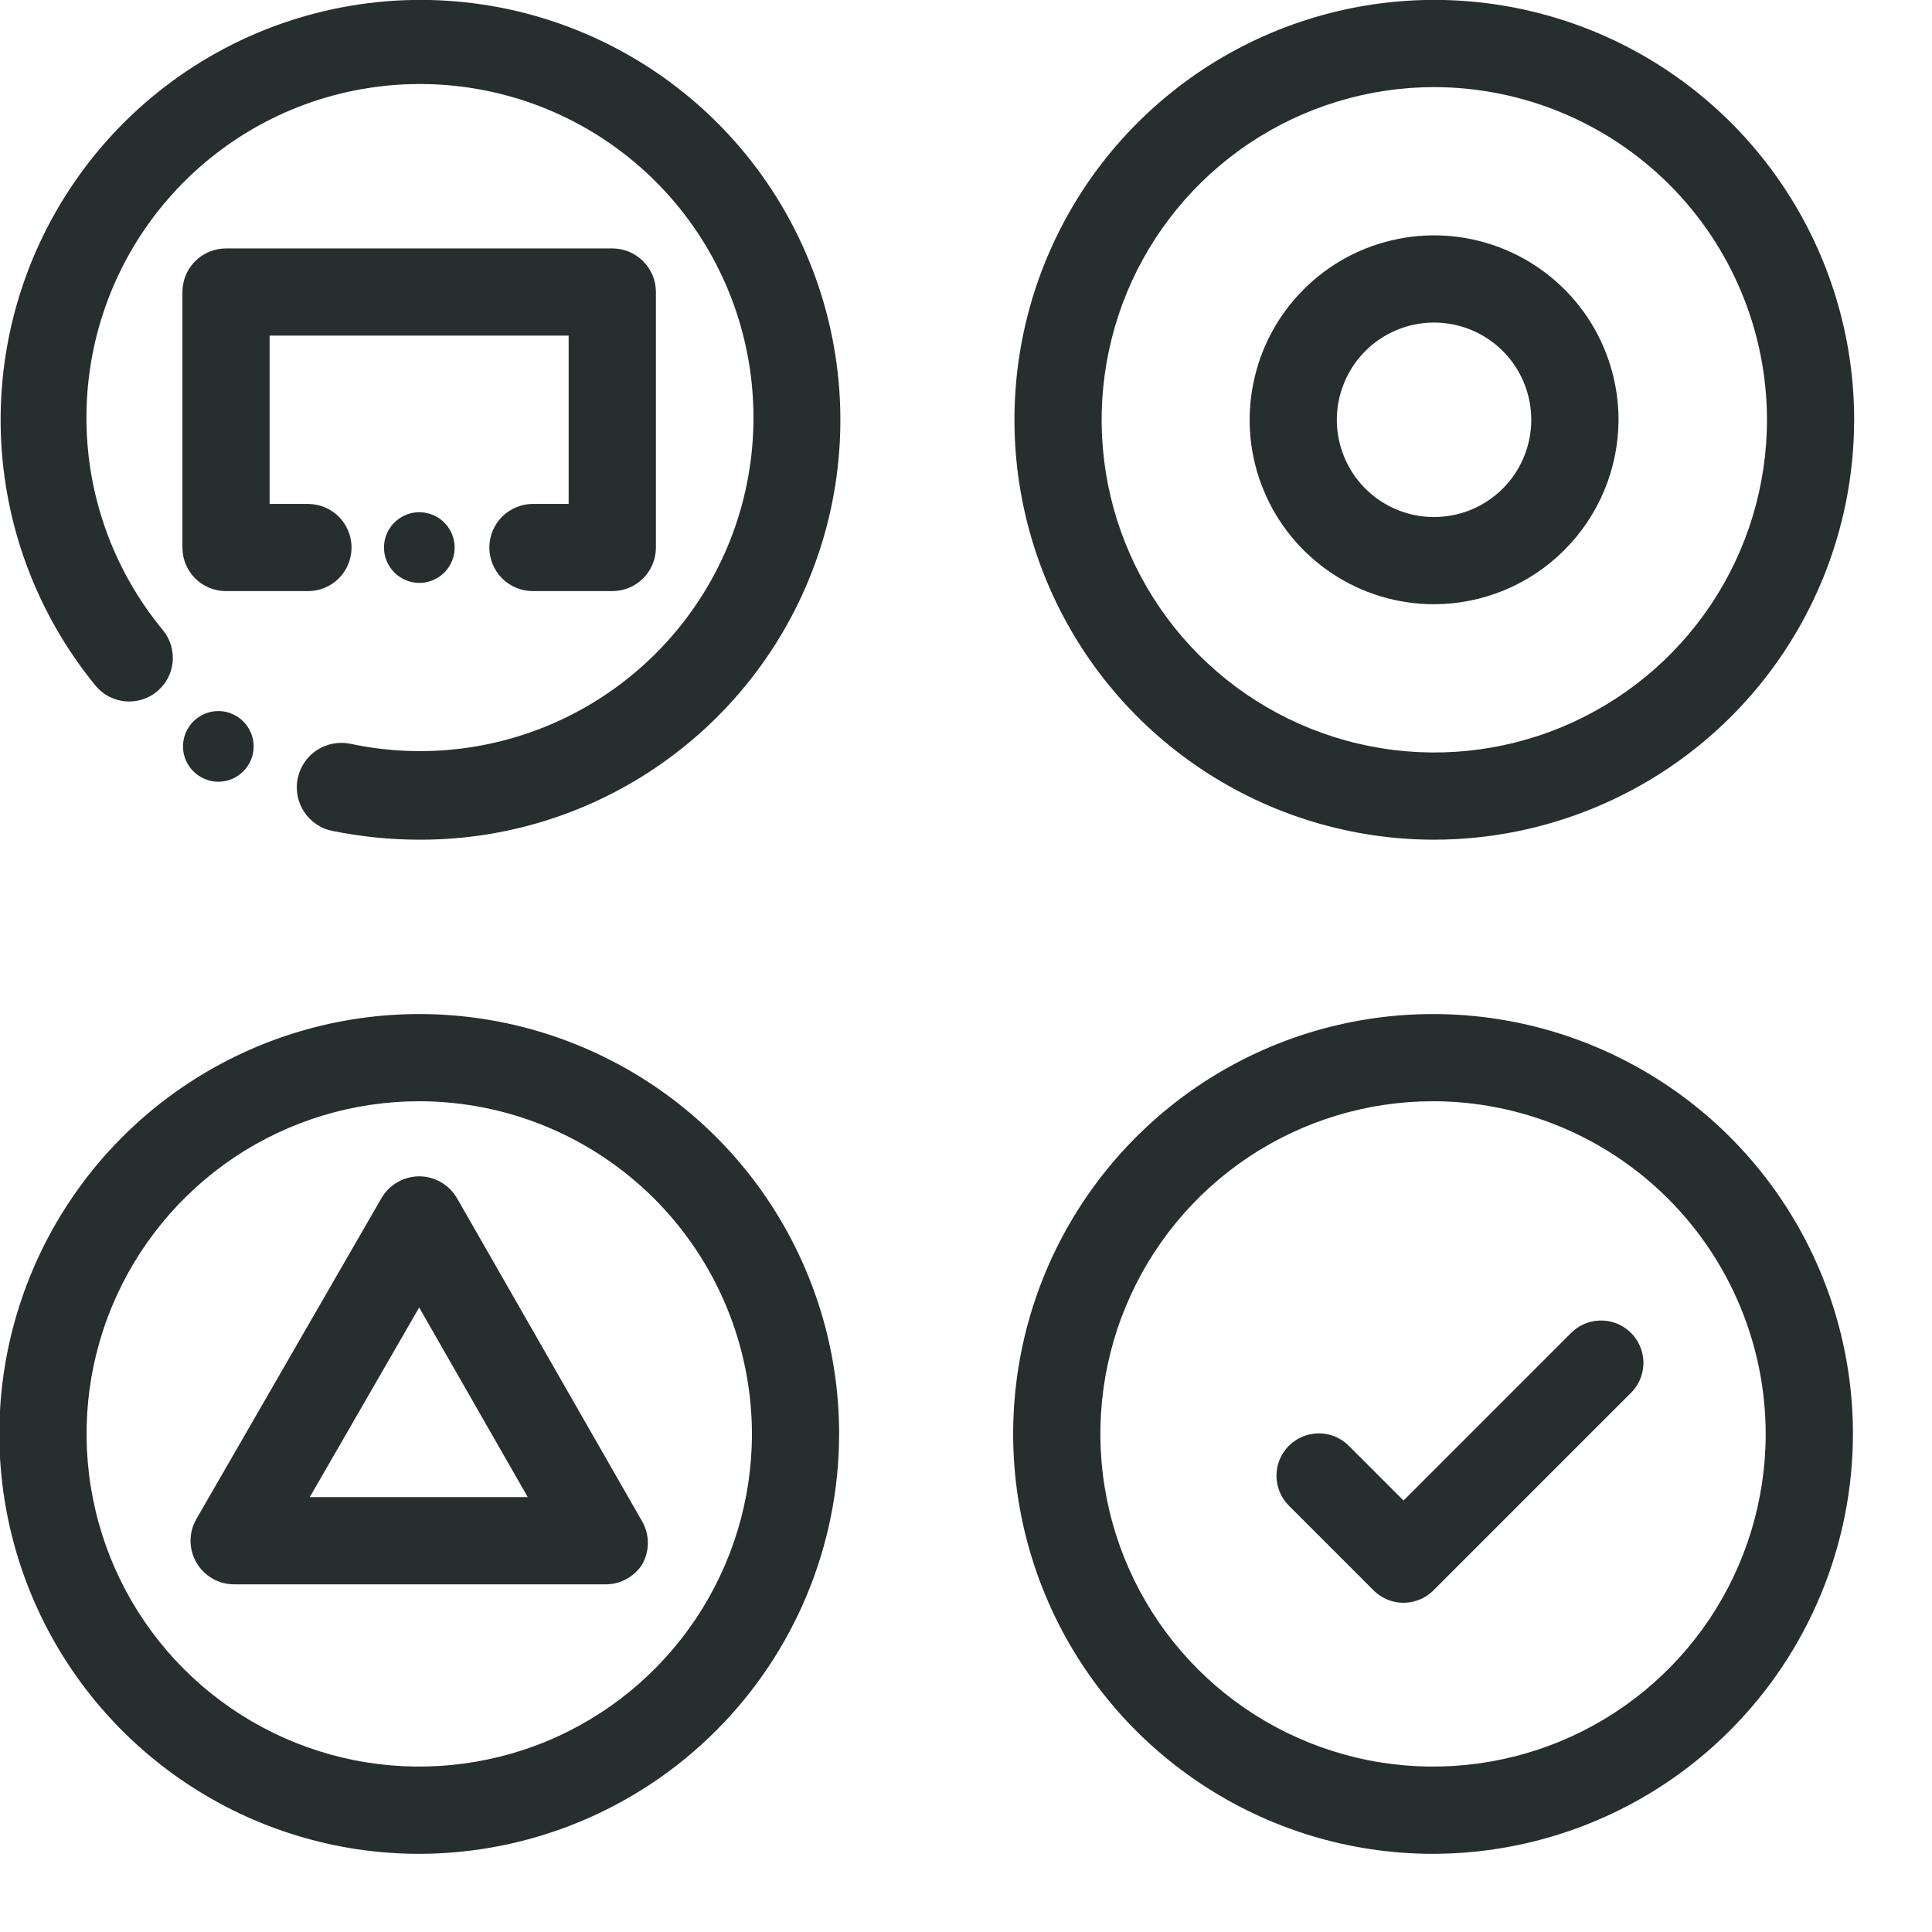
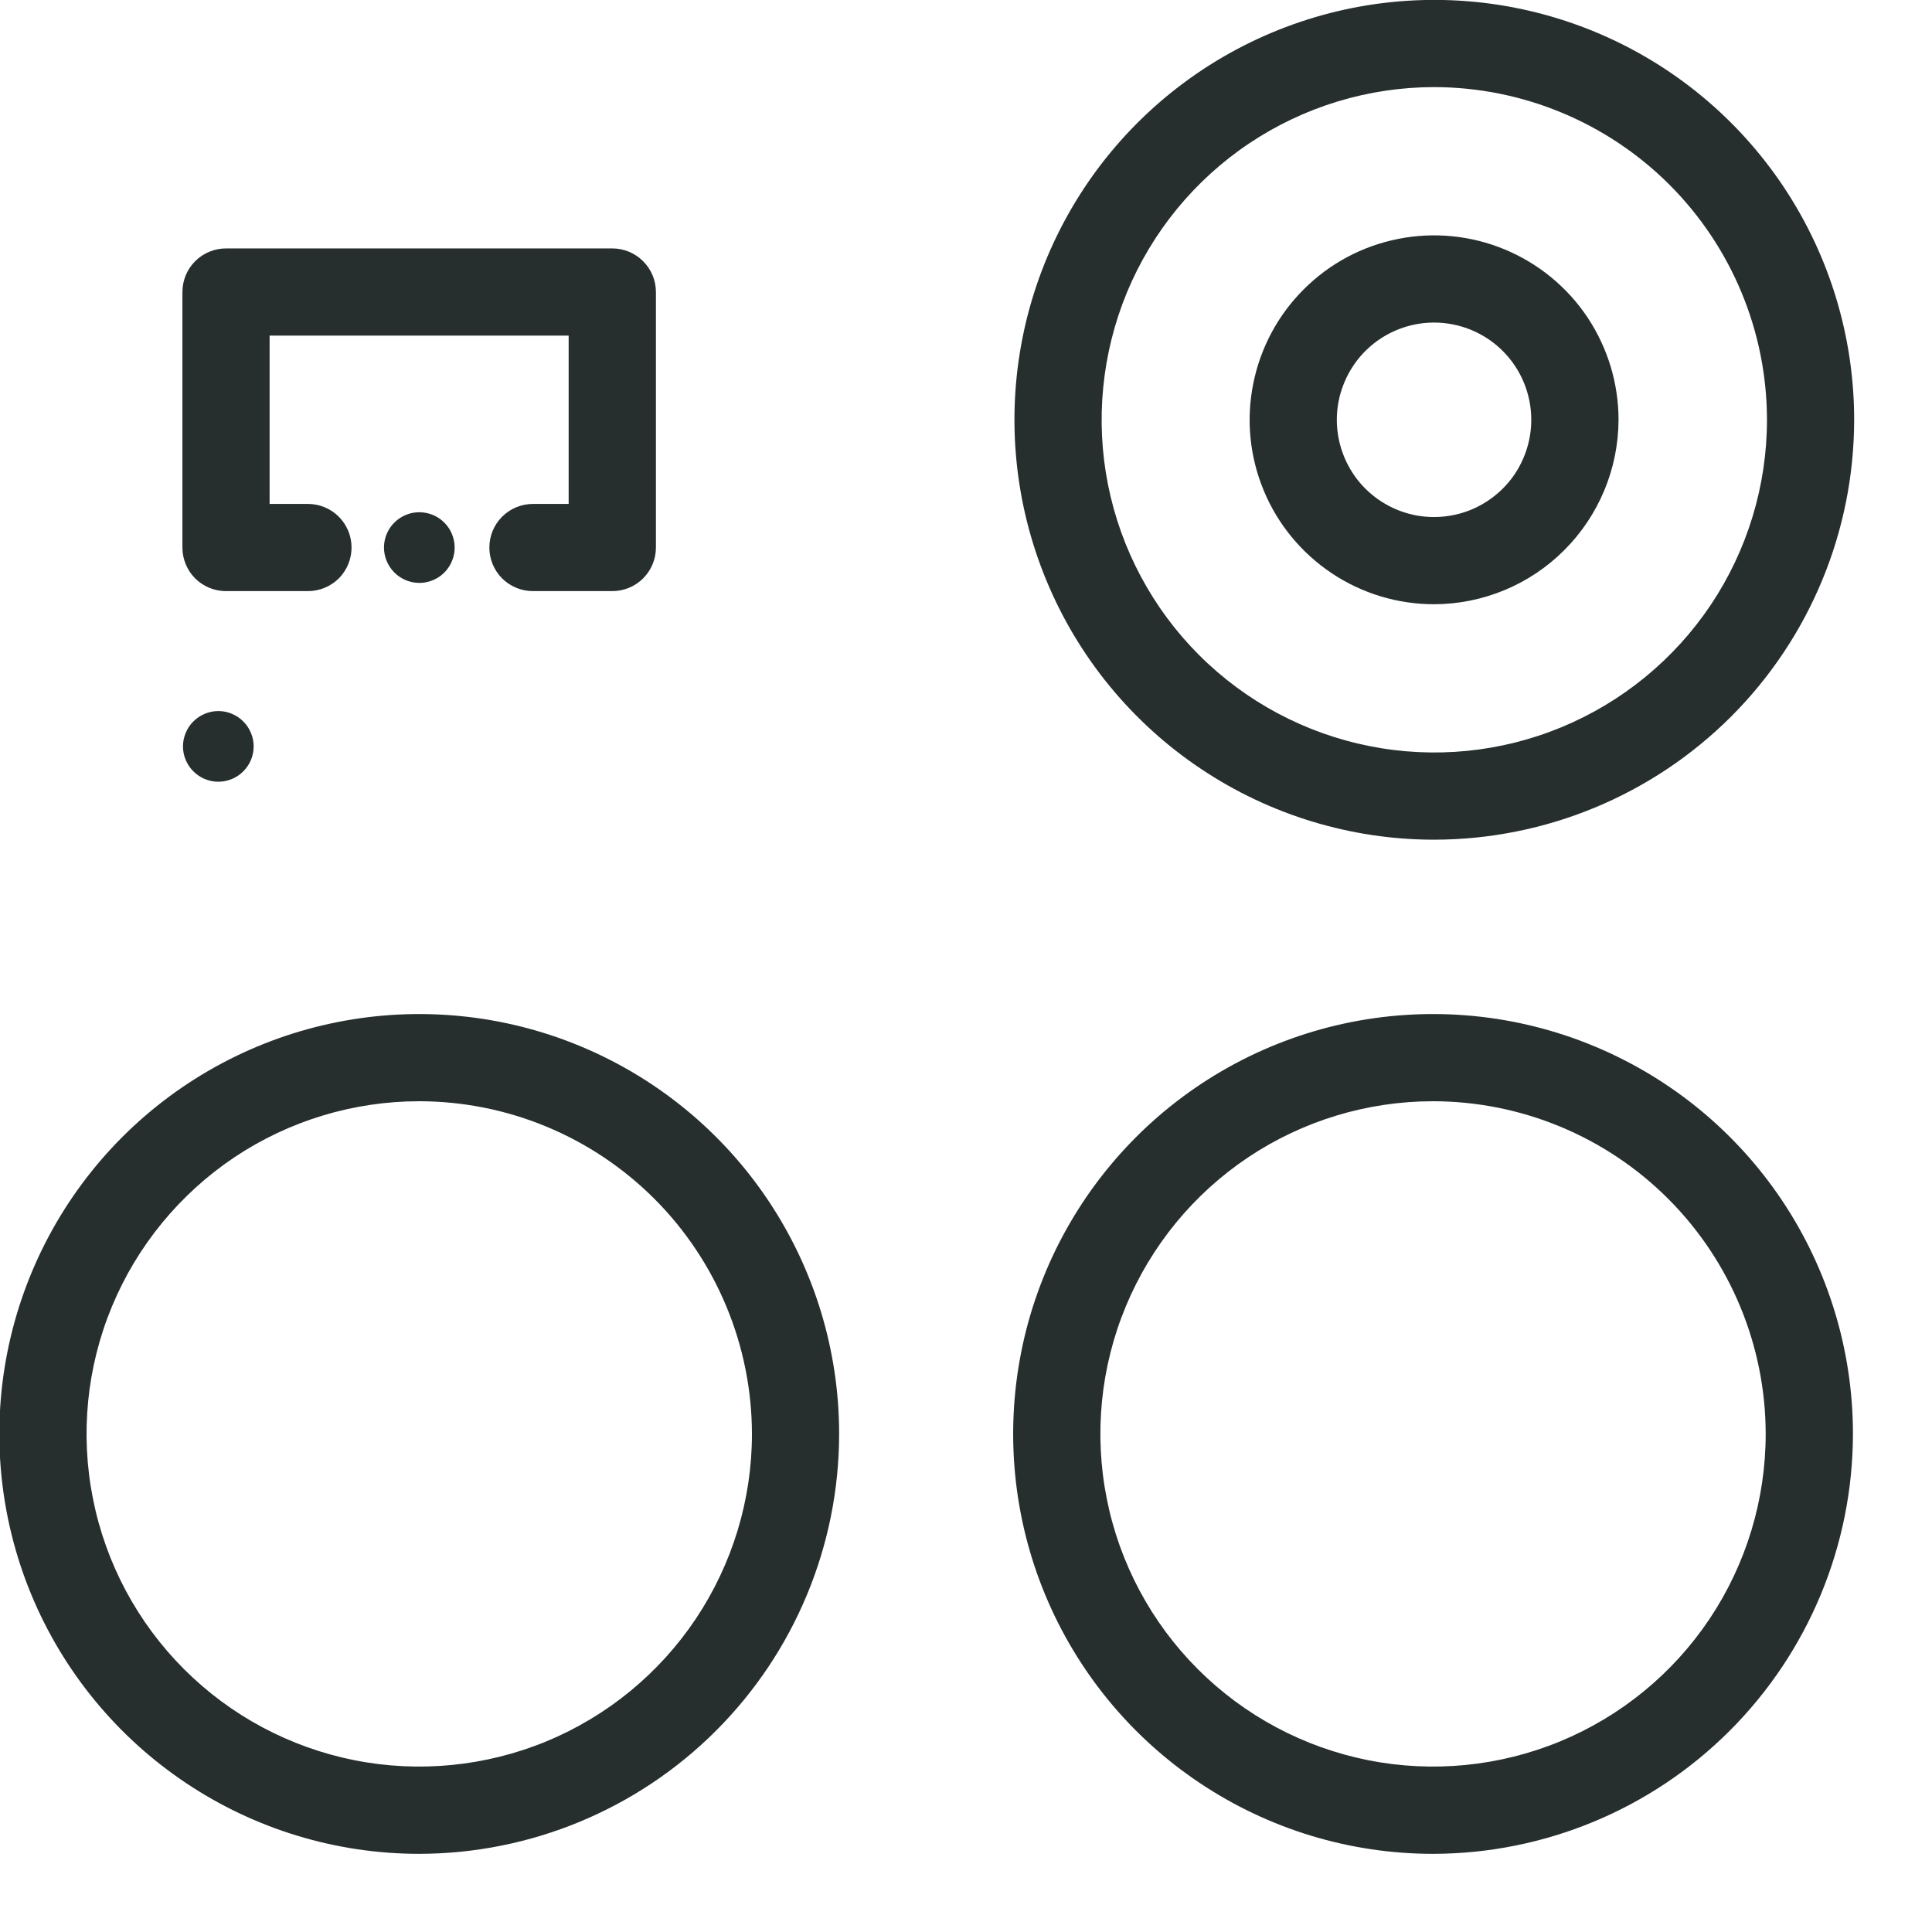
<svg xmlns="http://www.w3.org/2000/svg" width="24" height="24" viewBox="0 0 24 24" fill="none">
  <path d="M4.77 6.802C4.77 6.715 4.796 6.63 4.844 6.558C4.893 6.486 4.961 6.43 5.041 6.397C5.121 6.363 5.21 6.355 5.295 6.372C5.38 6.389 5.458 6.43 5.519 6.492C5.581 6.553 5.622 6.631 5.639 6.716C5.656 6.802 5.648 6.89 5.614 6.97C5.581 7.05 5.525 7.119 5.453 7.167C5.381 7.215 5.296 7.241 5.209 7.241C5.093 7.241 4.981 7.194 4.899 7.112C4.817 7.03 4.77 6.918 4.77 6.802ZM2.712 9.711C2.829 9.711 2.94 9.664 3.022 9.582C3.105 9.5 3.151 9.388 3.151 9.272C3.151 9.214 3.14 9.157 3.117 9.104C3.095 9.051 3.063 9.002 3.022 8.962C2.982 8.921 2.933 8.889 2.88 8.867C2.827 8.844 2.77 8.833 2.712 8.833C2.655 8.833 2.598 8.844 2.544 8.867C2.491 8.889 2.443 8.921 2.402 8.962C2.361 9.002 2.329 9.051 2.307 9.104C2.285 9.157 2.273 9.214 2.273 9.272C2.273 9.388 2.32 9.5 2.402 9.582C2.484 9.664 2.596 9.711 2.712 9.711Z" fill="#262E2E" />
-   <path d="M5.212 10.431C4.848 10.431 4.485 10.394 4.129 10.322C4.058 10.308 3.99 10.28 3.93 10.239C3.87 10.198 3.818 10.146 3.778 10.085C3.697 9.963 3.669 9.813 3.698 9.67C3.728 9.526 3.813 9.4 3.935 9.319C4.058 9.239 4.207 9.21 4.351 9.239C5.308 9.444 6.307 9.303 7.171 8.841C8.034 8.379 8.706 7.627 9.068 6.717C9.429 5.807 9.456 4.798 9.145 3.87C8.834 2.941 8.204 2.153 7.367 1.645C6.53 1.137 5.54 0.942 4.572 1.094C3.605 1.246 2.723 1.736 2.083 2.477C1.442 3.217 1.085 4.161 1.074 5.14C1.062 6.119 1.398 7.071 2.022 7.826C2.067 7.88 2.102 7.944 2.123 8.012C2.144 8.08 2.151 8.151 2.145 8.222C2.138 8.293 2.118 8.362 2.085 8.425C2.051 8.488 2.006 8.544 1.951 8.589C1.897 8.635 1.833 8.669 1.765 8.69C1.697 8.711 1.626 8.719 1.555 8.712C1.484 8.706 1.415 8.685 1.352 8.652C1.289 8.619 1.233 8.574 1.188 8.519C0.437 7.602 0.021 6.457 0.008 5.272C-0.005 4.087 0.386 2.933 1.117 2C1.847 1.067 2.873 0.41 4.027 0.138C5.18 -0.134 6.392 -0.005 7.462 0.504C8.532 1.012 9.398 1.87 9.915 2.936C10.433 4.002 10.572 5.212 10.311 6.368C10.049 7.524 9.401 8.556 8.474 9.294C7.548 10.033 6.397 10.434 5.212 10.431Z" fill="#262E2E" />
  <path d="M7.606 7.343H6.62C6.477 7.343 6.339 7.286 6.237 7.185C6.136 7.083 6.079 6.945 6.079 6.802C6.079 6.658 6.136 6.52 6.237 6.419C6.339 6.317 6.477 6.26 6.62 6.26H7.064V4.169H3.349V6.26H3.826C3.969 6.26 4.107 6.317 4.209 6.419C4.31 6.52 4.367 6.658 4.367 6.802C4.367 6.945 4.31 7.083 4.209 7.185C4.107 7.286 3.969 7.343 3.826 7.343H2.807C2.664 7.343 2.526 7.286 2.424 7.185C2.323 7.083 2.266 6.945 2.266 6.802V3.628C2.266 3.484 2.323 3.346 2.424 3.245C2.526 3.143 2.664 3.086 2.807 3.086H7.606C7.75 3.086 7.888 3.143 7.989 3.245C8.091 3.346 8.148 3.484 8.148 3.628V6.802C8.148 6.945 8.091 7.083 7.989 7.185C7.888 7.286 7.75 7.343 7.606 7.343Z" fill="#262E2E" />
  <path d="M17.817 10.431C16.786 10.431 15.777 10.125 14.92 9.552C14.062 8.979 13.393 8.164 12.999 7.211C12.604 6.258 12.501 5.209 12.702 4.197C12.903 3.186 13.4 2.256 14.129 1.527C14.859 0.797 15.788 0.301 16.8 0.099C17.812 -0.102 18.86 0.001 19.814 0.396C20.767 0.791 21.581 1.459 22.154 2.317C22.727 3.175 23.033 4.183 23.033 5.215C23.032 6.598 22.482 7.924 21.504 8.902C20.526 9.879 19.2 10.429 17.817 10.431ZM17.817 1.082C17 1.082 16.201 1.325 15.521 1.779C14.842 2.233 14.312 2.878 13.999 3.633C13.687 4.389 13.605 5.22 13.764 6.021C13.924 6.823 14.317 7.559 14.895 8.137C15.473 8.715 16.21 9.109 17.011 9.268C17.813 9.428 18.644 9.346 19.399 9.033C20.154 8.72 20.799 8.191 21.254 7.511C21.708 6.831 21.95 6.032 21.95 5.215C21.949 4.119 21.513 3.069 20.738 2.294C19.963 1.52 18.913 1.084 17.817 1.082Z" fill="#262E2E" />
  <path d="M17.814 7.506C17.361 7.506 16.918 7.372 16.542 7.12C16.165 6.868 15.871 6.51 15.698 6.092C15.524 5.673 15.479 5.212 15.568 4.768C15.656 4.324 15.874 3.915 16.195 3.595C16.515 3.274 16.923 3.056 17.368 2.968C17.812 2.879 18.273 2.925 18.691 3.098C19.11 3.272 19.468 3.565 19.72 3.942C19.971 4.319 20.106 4.762 20.106 5.215C20.104 5.822 19.862 6.404 19.433 6.833C19.004 7.263 18.422 7.505 17.814 7.506ZM17.814 4.007C17.576 4.007 17.342 4.078 17.143 4.211C16.945 4.343 16.79 4.532 16.699 4.753C16.607 4.973 16.583 5.216 16.63 5.451C16.677 5.685 16.791 5.9 16.96 6.069C17.129 6.238 17.345 6.353 17.579 6.4C17.813 6.446 18.056 6.422 18.277 6.331C18.497 6.239 18.686 6.085 18.819 5.886C18.951 5.687 19.022 5.454 19.022 5.215C19.022 4.895 18.895 4.587 18.669 4.361C18.442 4.134 18.135 4.007 17.814 4.007Z" fill="#262E2E" />
  <path d="M5.208 23.029C4.176 23.029 3.168 22.723 2.31 22.149C1.453 21.576 0.784 20.762 0.389 19.809C-0.006 18.855 -0.109 17.807 0.092 16.795C0.294 15.783 0.79 14.854 1.52 14.124C2.249 13.395 3.179 12.898 4.191 12.697C5.202 12.496 6.251 12.599 7.204 12.994C8.157 13.389 8.972 14.057 9.545 14.915C10.118 15.773 10.424 16.781 10.424 17.813C10.423 19.195 9.873 20.521 8.895 21.499C7.917 22.477 6.591 23.027 5.208 23.029ZM5.208 13.68C4.391 13.68 3.592 13.922 2.912 14.376C2.233 14.831 1.703 15.476 1.39 16.231C1.077 16.986 0.995 17.817 1.155 18.619C1.314 19.421 1.708 20.157 2.286 20.735C2.864 21.313 3.6 21.706 4.402 21.866C5.204 22.025 6.034 21.943 6.79 21.631C7.545 21.318 8.19 20.788 8.644 20.109C9.098 19.429 9.341 18.63 9.341 17.813C9.339 16.717 8.903 15.667 8.129 14.892C7.354 14.117 6.304 13.681 5.208 13.68Z" fill="#262E2E" />
-   <path d="M7.504 19.681H2.911C2.816 19.682 2.722 19.657 2.639 19.609C2.556 19.562 2.487 19.493 2.44 19.41C2.392 19.328 2.367 19.235 2.367 19.14C2.367 19.045 2.392 18.951 2.44 18.869L4.736 14.888C4.784 14.805 4.852 14.735 4.935 14.687C5.018 14.639 5.112 14.613 5.207 14.613C5.303 14.613 5.397 14.639 5.48 14.687C5.563 14.735 5.631 14.805 5.679 14.888L7.975 18.896C8.023 18.978 8.048 19.072 8.048 19.167C8.048 19.262 8.023 19.355 7.975 19.438C7.924 19.515 7.854 19.578 7.771 19.621C7.689 19.664 7.597 19.684 7.504 19.681ZM3.848 18.598H6.556L5.207 16.242L3.848 18.598Z" fill="#262E2E" />
  <path d="M17.802 23.029C16.77 23.029 15.762 22.723 14.904 22.149C14.046 21.576 13.378 20.762 12.983 19.809C12.588 18.855 12.485 17.807 12.686 16.795C12.887 15.783 13.384 14.854 14.114 14.124C14.843 13.395 15.773 12.898 16.784 12.697C17.796 12.496 18.845 12.599 19.798 12.994C20.751 13.389 21.566 14.057 22.139 14.915C22.712 15.773 23.018 16.781 23.018 17.813C23.016 19.195 22.466 20.521 21.488 21.499C20.511 22.477 19.185 23.027 17.802 23.029ZM17.802 13.68C16.985 13.68 16.186 13.922 15.506 14.376C14.826 14.831 14.297 15.476 13.984 16.231C13.671 16.986 13.589 17.817 13.749 18.619C13.908 19.421 14.302 20.157 14.88 20.735C15.458 21.313 16.194 21.706 16.996 21.866C17.797 22.025 18.628 21.943 19.383 21.631C20.139 21.318 20.784 20.788 21.238 20.109C21.692 19.429 21.934 18.63 21.934 17.813C21.933 16.717 21.497 15.667 20.723 14.892C19.948 14.117 18.897 13.681 17.802 13.68Z" fill="#262E2E" />
  <g clip-path="url(#clip0_5348_6420)">
    <path d="M16.383 18.332L17.435 19.384L19.889 16.93" stroke="#262E2E" stroke-width="1.052" stroke-linecap="round" stroke-linejoin="round" />
  </g>
  <defs>
    <clipPath id="clip0_5348_6420">
-       <rect width="5.958" height="5.958" fill="white" transform="translate(14.758 14.764)" />
-     </clipPath>
+       </clipPath>
  </defs>
</svg>